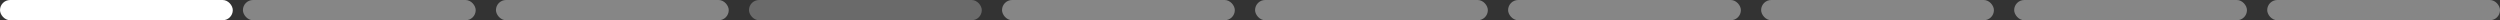
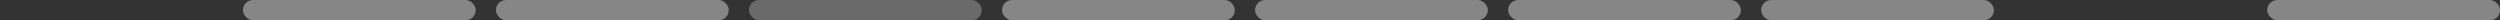
<svg xmlns="http://www.w3.org/2000/svg" width="247" height="2" viewBox="0 0 247 2" fill="none">
  <rect x="0" y="0" width="247" height="2" fill="#333333" stroke="none" />
-   <rect width="23" height="2" rx="1" fill="white" />
  <rect data-figma-bg-blur-radius="40" x="24" width="23" height="2" rx="1" fill="#C5C5C5" fill-opacity="0.57" />
  <rect data-figma-bg-blur-radius="40" x="49" width="23" height="2" rx="1" fill="#C5C5C5" fill-opacity="0.57" />
  <rect data-figma-bg-blur-radius="40" x="99" width="23" height="2" rx="1" fill="#C5C5C5" fill-opacity="0.57" />
  <rect data-figma-bg-blur-radius="40" x="124" width="23" height="2" rx="1" fill="#C5C5C5" fill-opacity="0.57" />
  <rect data-figma-bg-blur-radius="40" x="149" width="23" height="2" rx="1" fill="#C5C5C5" fill-opacity="0.57" />
  <rect data-figma-bg-blur-radius="40" x="174" width="23" height="2" rx="1" fill="#C5C5C5" fill-opacity="0.57" />
-   <rect data-figma-bg-blur-radius="40" x="199" width="23" height="2" rx="1" fill="#C5C5C5" fill-opacity="0.57" />
  <rect data-figma-bg-blur-radius="40" x="224" width="23" height="2" rx="1" fill="#C5C5C5" fill-opacity="0.57" />
  <rect data-figma-bg-blur-radius="40" x="74" width="23" height="2" rx="1" fill="#949494" fill-opacity="0.57" />
  <defs>
    <clipPath id="bgblur_0_697_453_clip_path" transform="translate(16 40)">
      <rect x="24" width="23" height="2" rx="1" />
    </clipPath>
    <clipPath id="bgblur_1_697_453_clip_path" transform="translate(-9 40)">
-       <rect x="49" width="23" height="2" rx="1" />
-     </clipPath>
+       </clipPath>
    <clipPath id="bgblur_2_697_453_clip_path" transform="translate(-59 40)">
      <rect x="99" width="23" height="2" rx="1" />
    </clipPath>
    <clipPath id="bgblur_3_697_453_clip_path" transform="translate(-84 40)">
      <rect x="124" width="23" height="2" rx="1" />
    </clipPath>
    <clipPath id="bgblur_4_697_453_clip_path" transform="translate(-109 40)">
      <rect x="149" width="23" height="2" rx="1" />
    </clipPath>
    <clipPath id="bgblur_5_697_453_clip_path" transform="translate(-134 40)">
      <rect x="174" width="23" height="2" rx="1" />
    </clipPath>
    <clipPath id="bgblur_6_697_453_clip_path" transform="translate(-159 40)">
      <rect x="199" width="23" height="2" rx="1" />
    </clipPath>
    <clipPath id="bgblur_7_697_453_clip_path" transform="translate(-184 40)">
-       <rect x="224" width="23" height="2" rx="1" />
-     </clipPath>
+       </clipPath>
    <clipPath id="bgblur_8_697_453_clip_path" transform="translate(-34 40)">
      <rect x="74" width="23" height="2" rx="1" />
    </clipPath>
  </defs>
</svg>